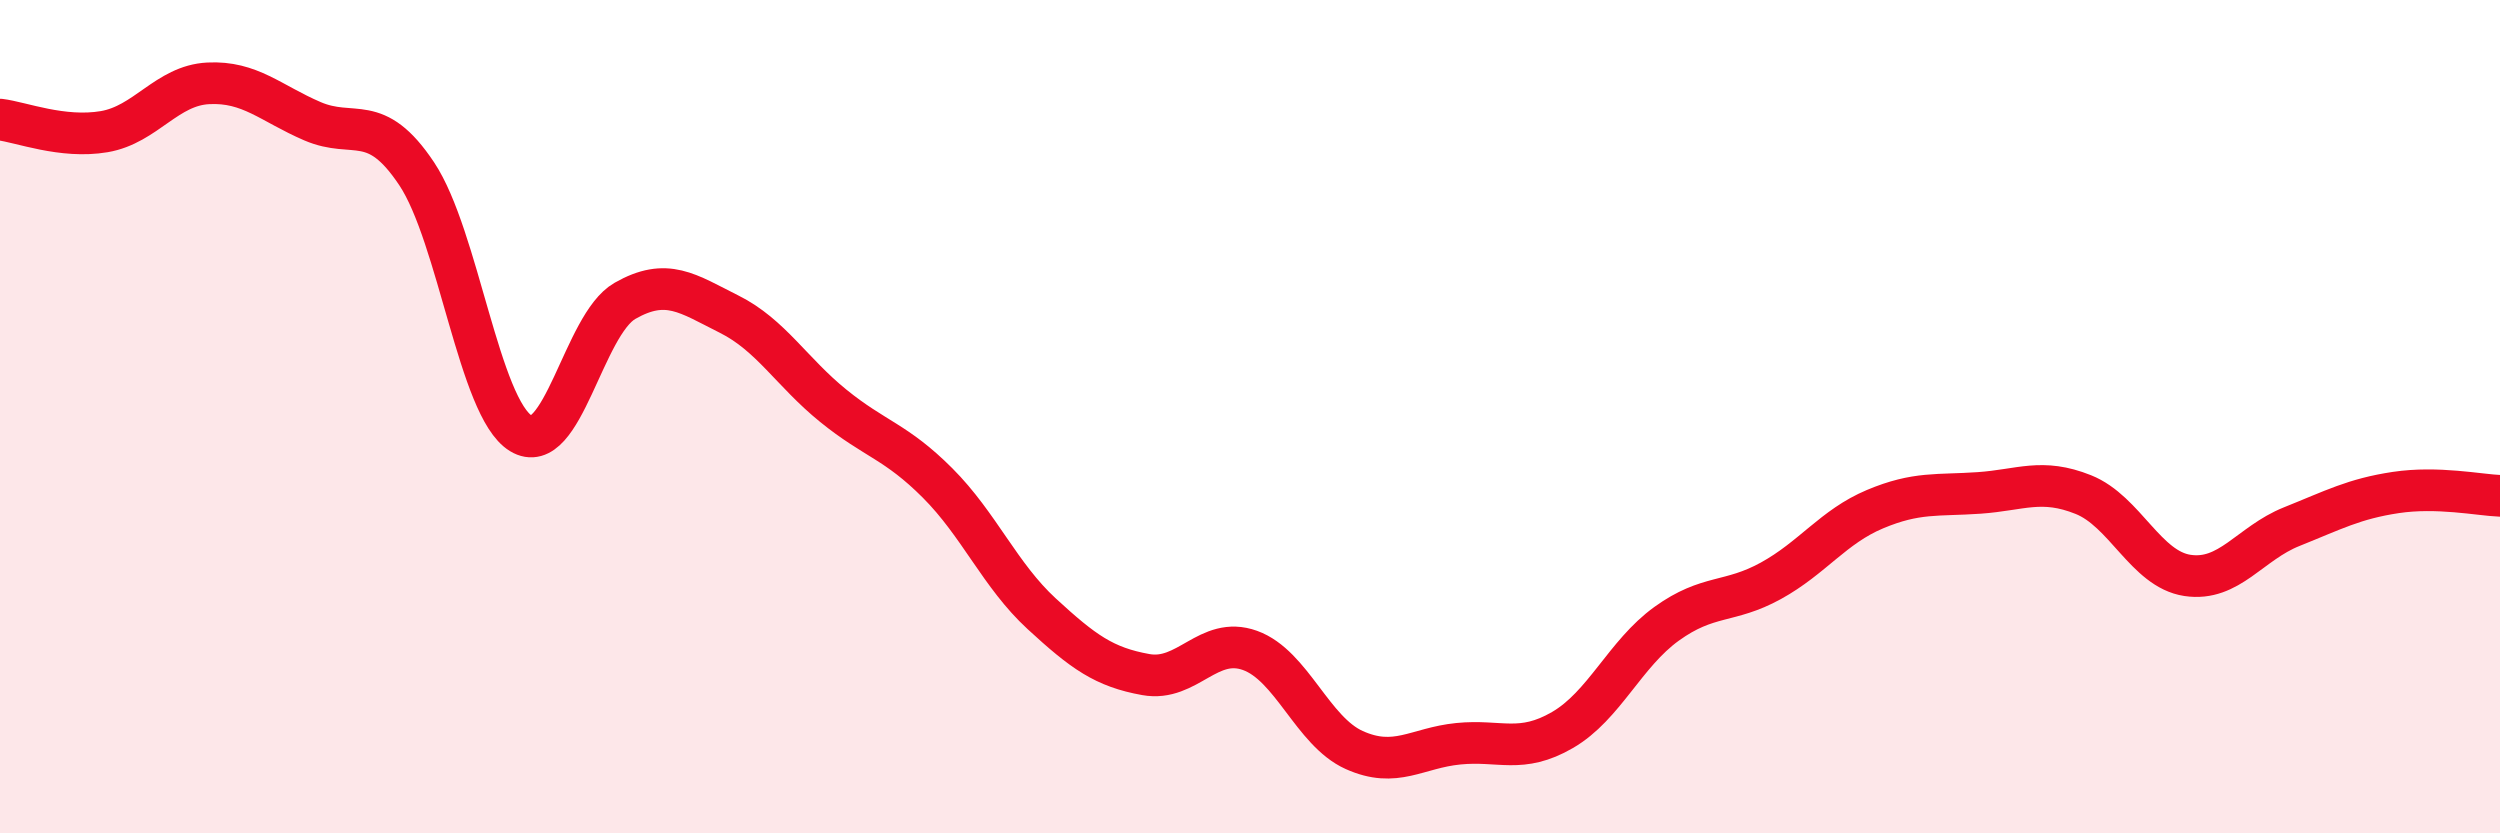
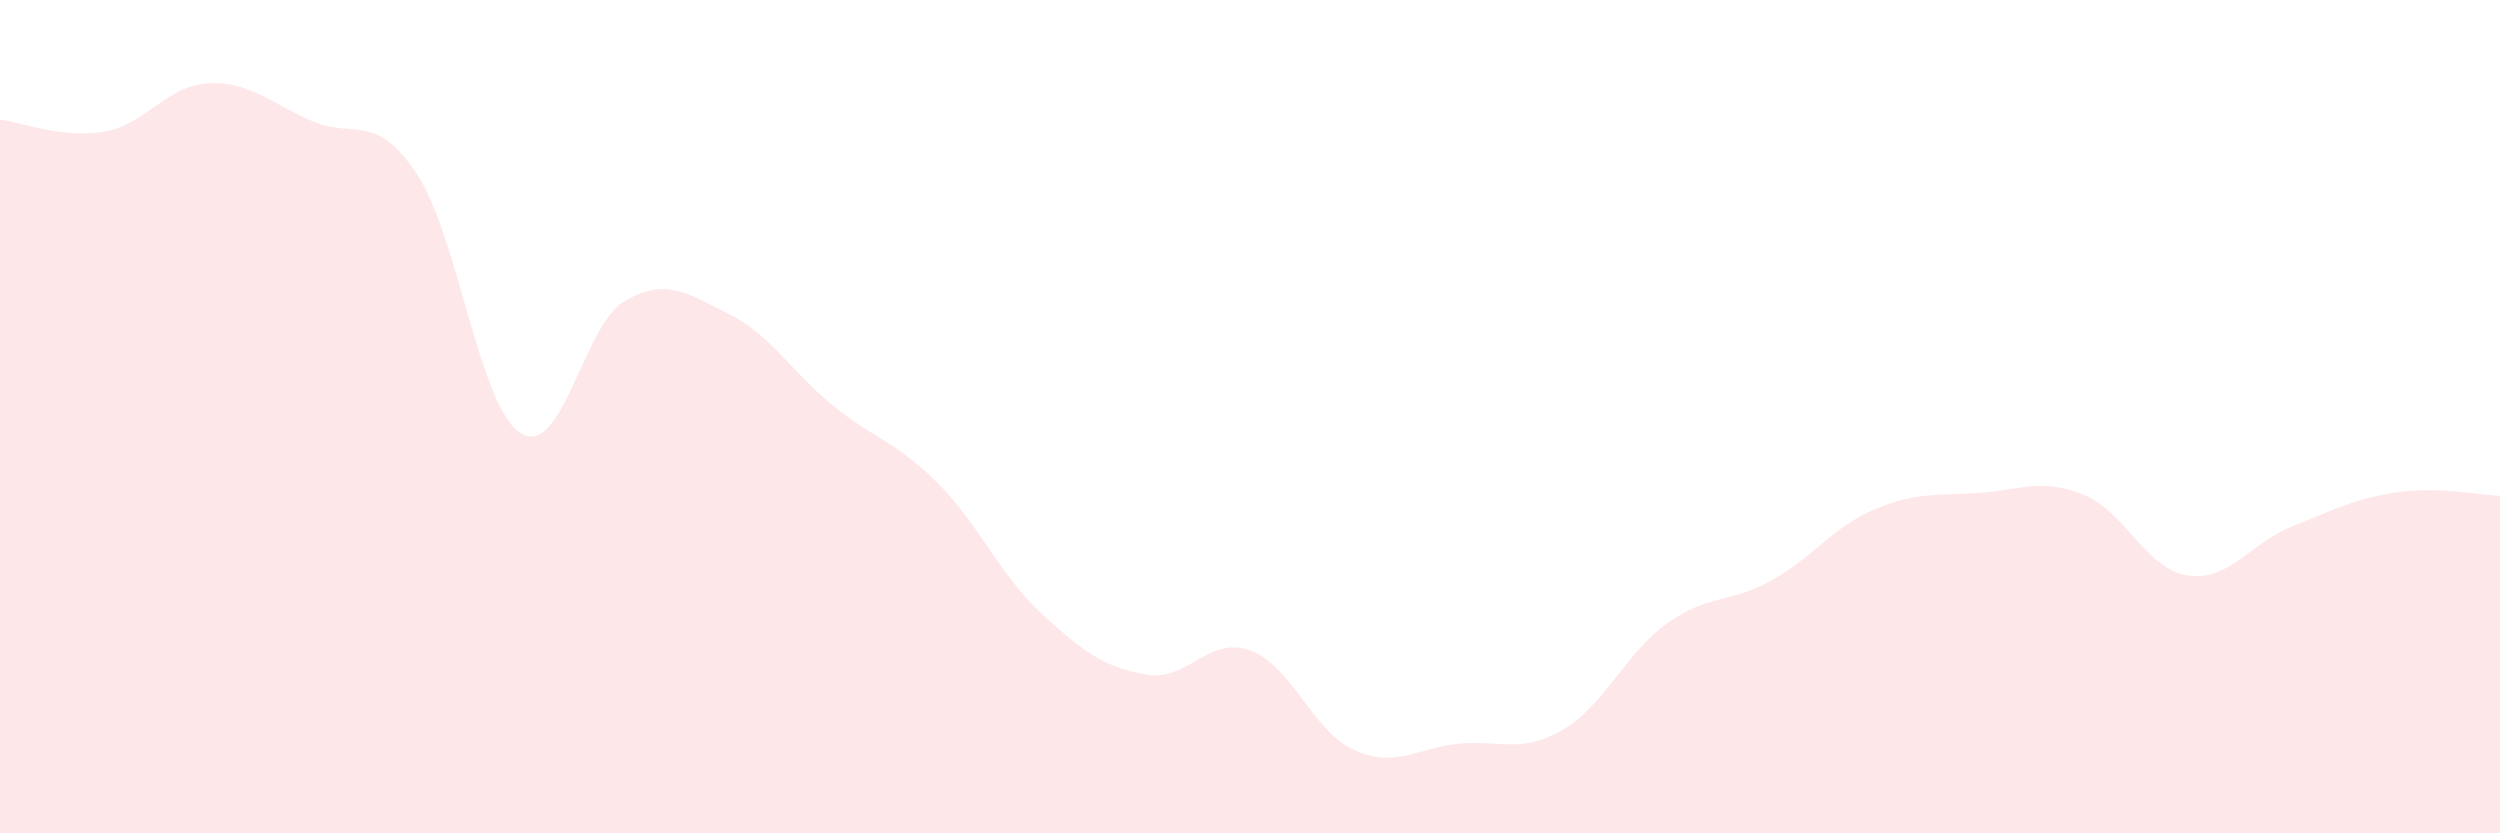
<svg xmlns="http://www.w3.org/2000/svg" width="60" height="20" viewBox="0 0 60 20">
  <path d="M 0,2.87 C 0.5,2.93 1.5,3.33 2.5,3.16 C 3.5,2.99 4,2.05 5,2 C 6,1.95 6.5,2.48 7.5,2.91 C 8.5,3.34 9,2.67 10,4.17 C 11,5.67 11.5,9.79 12.5,10.4 C 13.5,11.01 14,7.79 15,7.22 C 16,6.65 16.5,7.04 17.5,7.54 C 18.5,8.04 19,8.93 20,9.74 C 21,10.55 21.5,10.59 22.5,11.59 C 23.5,12.59 24,13.81 25,14.73 C 26,15.65 26.5,16.01 27.5,16.19 C 28.5,16.37 29,15.25 30,15.61 C 31,15.97 31.5,17.55 32.5,18 C 33.5,18.45 34,17.95 35,17.85 C 36,17.75 36.5,18.1 37.5,17.52 C 38.5,16.94 39,15.69 40,14.97 C 41,14.25 41.5,14.49 42.5,13.94 C 43.5,13.39 44,12.64 45,12.22 C 46,11.8 46.5,11.9 47.5,11.83 C 48.5,11.76 49,11.47 50,11.87 C 51,12.27 51.5,13.66 52.5,13.81 C 53.5,13.96 54,13.04 55,12.64 C 56,12.24 56.5,11.97 57.5,11.82 C 58.5,11.67 59.5,11.88 60,11.9L60 20L0 20Z" fill="#EB0A25" opacity="0.1" stroke-linecap="round" stroke-linejoin="round" />
-   <path d="M 0,2.87 C 0.5,2.93 1.5,3.33 2.5,3.16 C 3.5,2.99 4,2.05 5,2 C 6,1.95 6.5,2.48 7.5,2.91 C 8.5,3.34 9,2.67 10,4.17 C 11,5.67 11.5,9.79 12.5,10.4 C 13.5,11.01 14,7.79 15,7.22 C 16,6.65 16.5,7.04 17.5,7.54 C 18.5,8.04 19,8.93 20,9.74 C 21,10.55 21.5,10.59 22.5,11.59 C 23.5,12.59 24,13.81 25,14.73 C 26,15.65 26.5,16.01 27.5,16.19 C 28.5,16.37 29,15.25 30,15.61 C 31,15.97 31.5,17.55 32.5,18 C 33.5,18.45 34,17.95 35,17.85 C 36,17.75 36.5,18.1 37.5,17.52 C 38.5,16.94 39,15.69 40,14.97 C 41,14.25 41.5,14.49 42.5,13.94 C 43.5,13.39 44,12.64 45,12.22 C 46,11.8 46.5,11.9 47.5,11.83 C 48.5,11.76 49,11.47 50,11.87 C 51,12.27 51.5,13.66 52.5,13.81 C 53.5,13.96 54,13.04 55,12.64 C 56,12.24 56.5,11.97 57.5,11.82 C 58.5,11.67 59.5,11.88 60,11.9" stroke="#EB0A25" stroke-width="1" fill="none" stroke-linecap="round" stroke-linejoin="round" />
</svg>